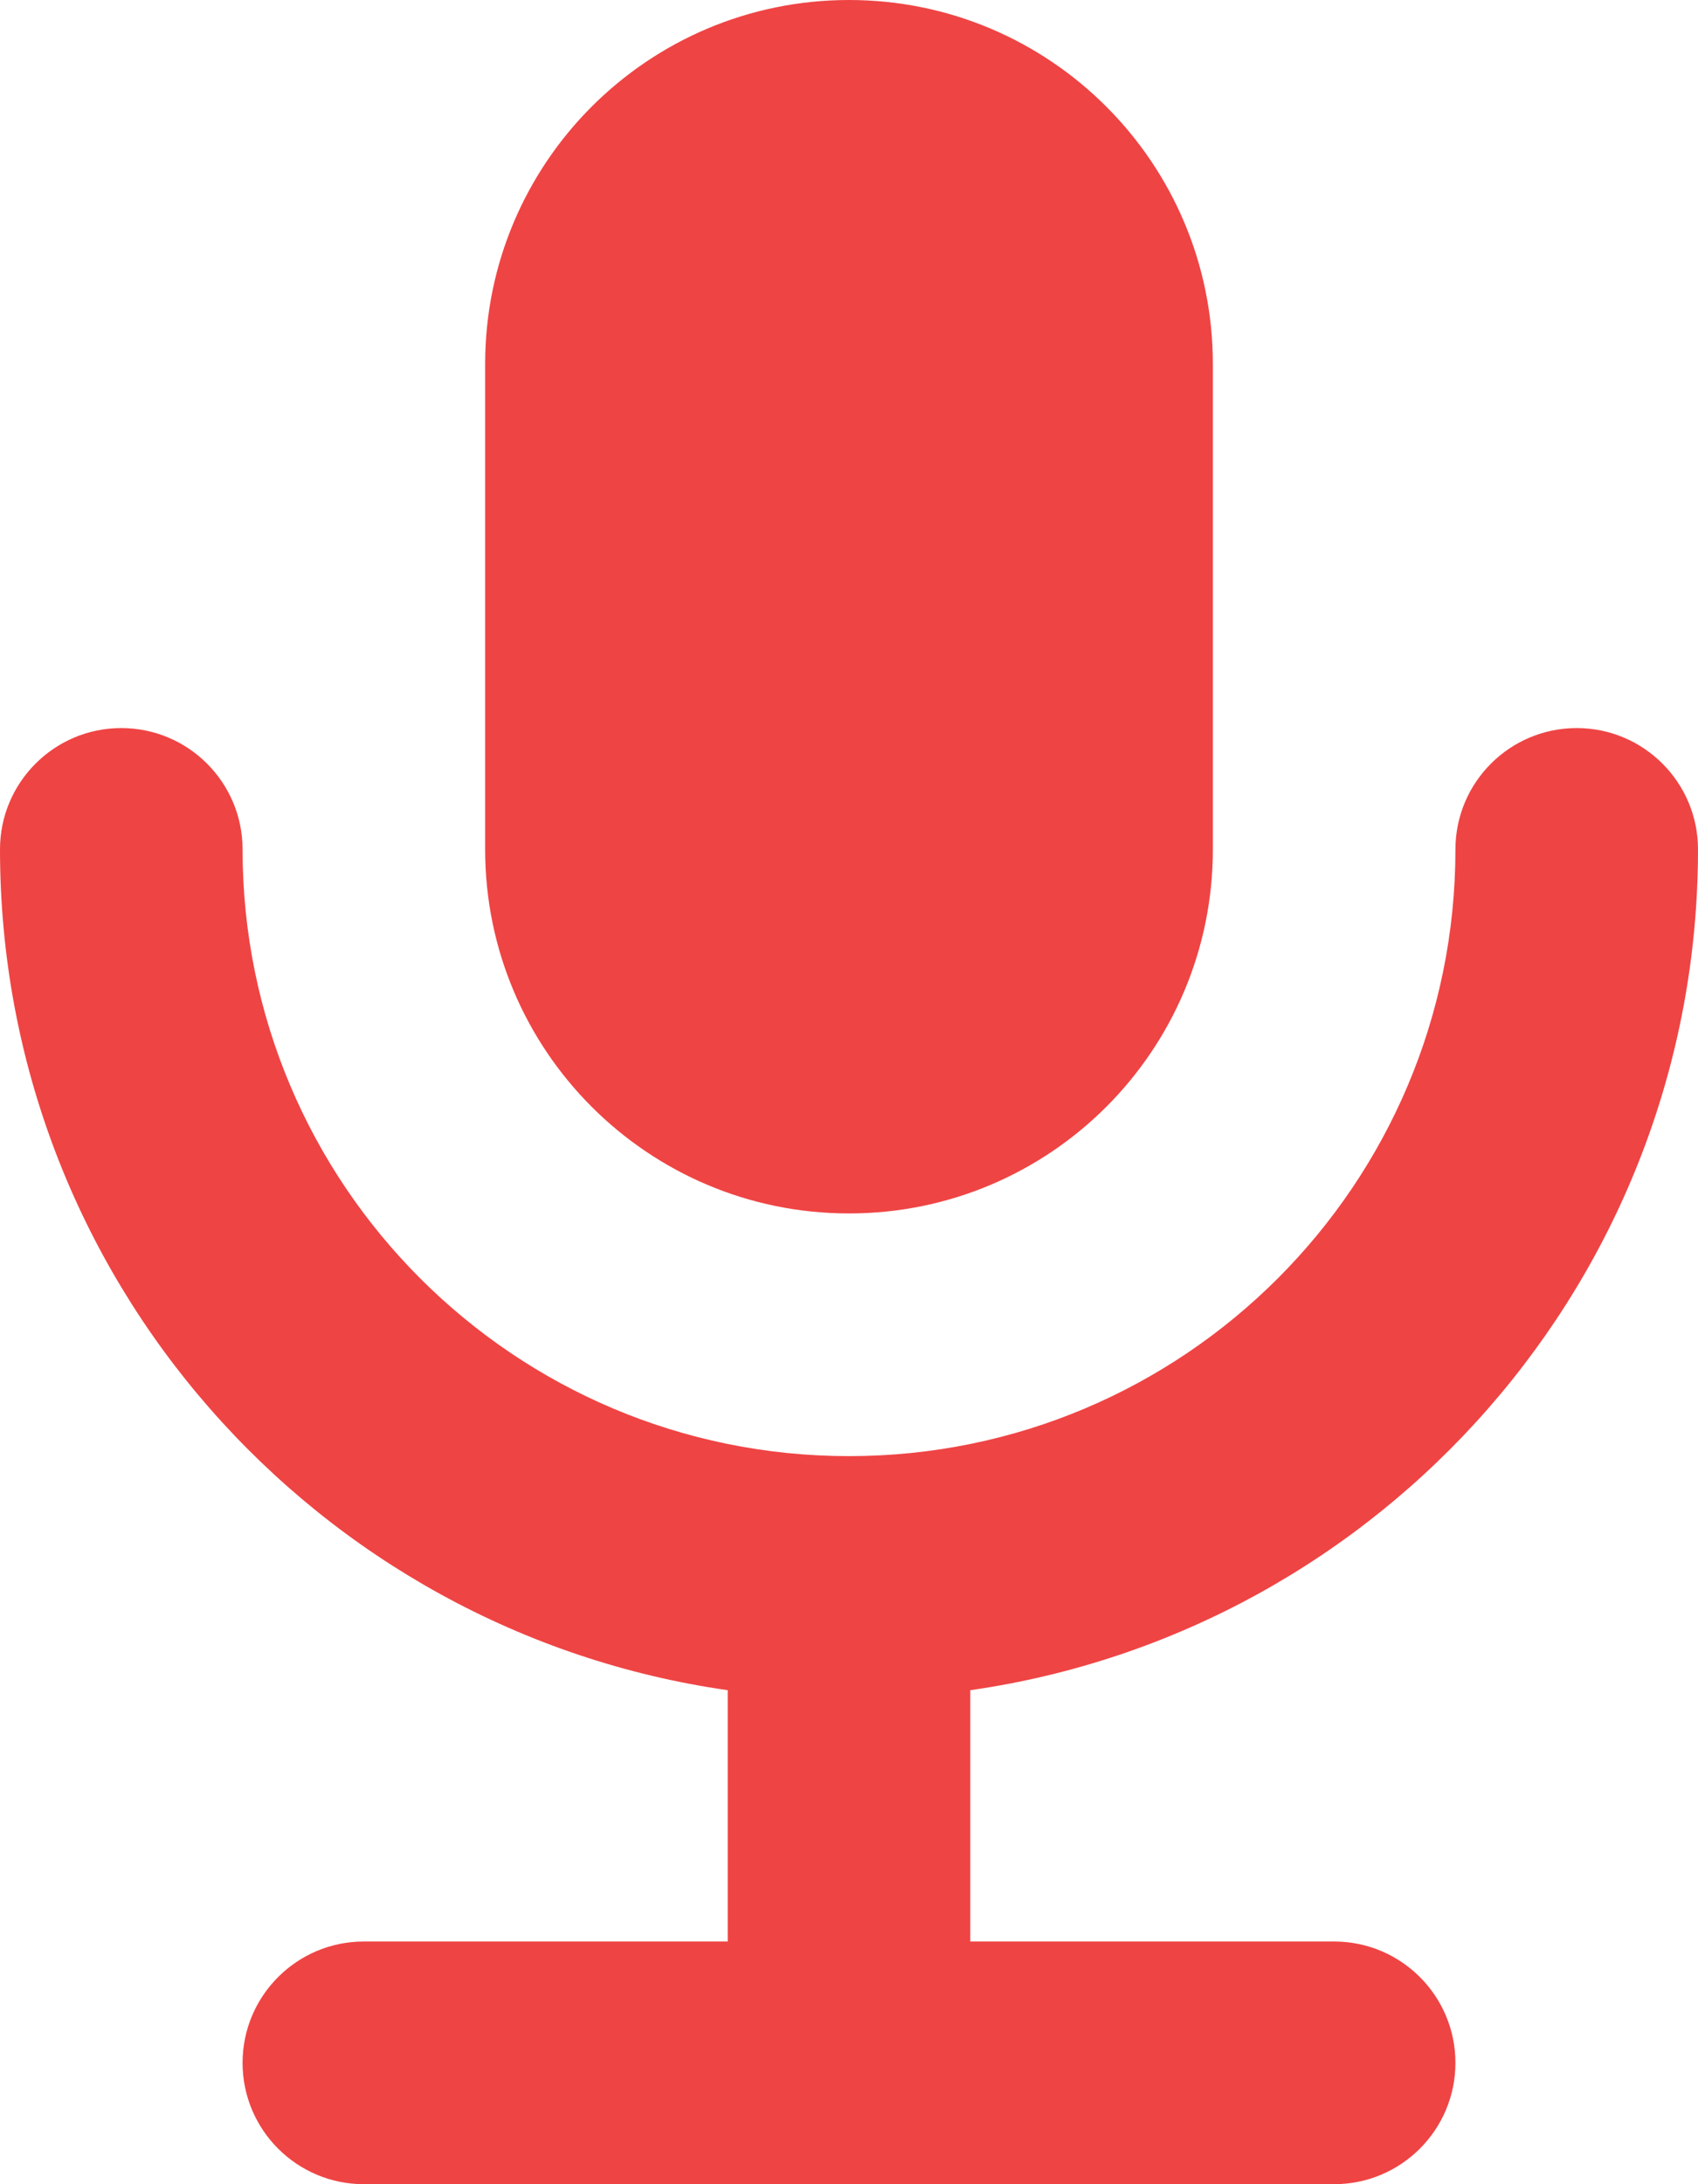
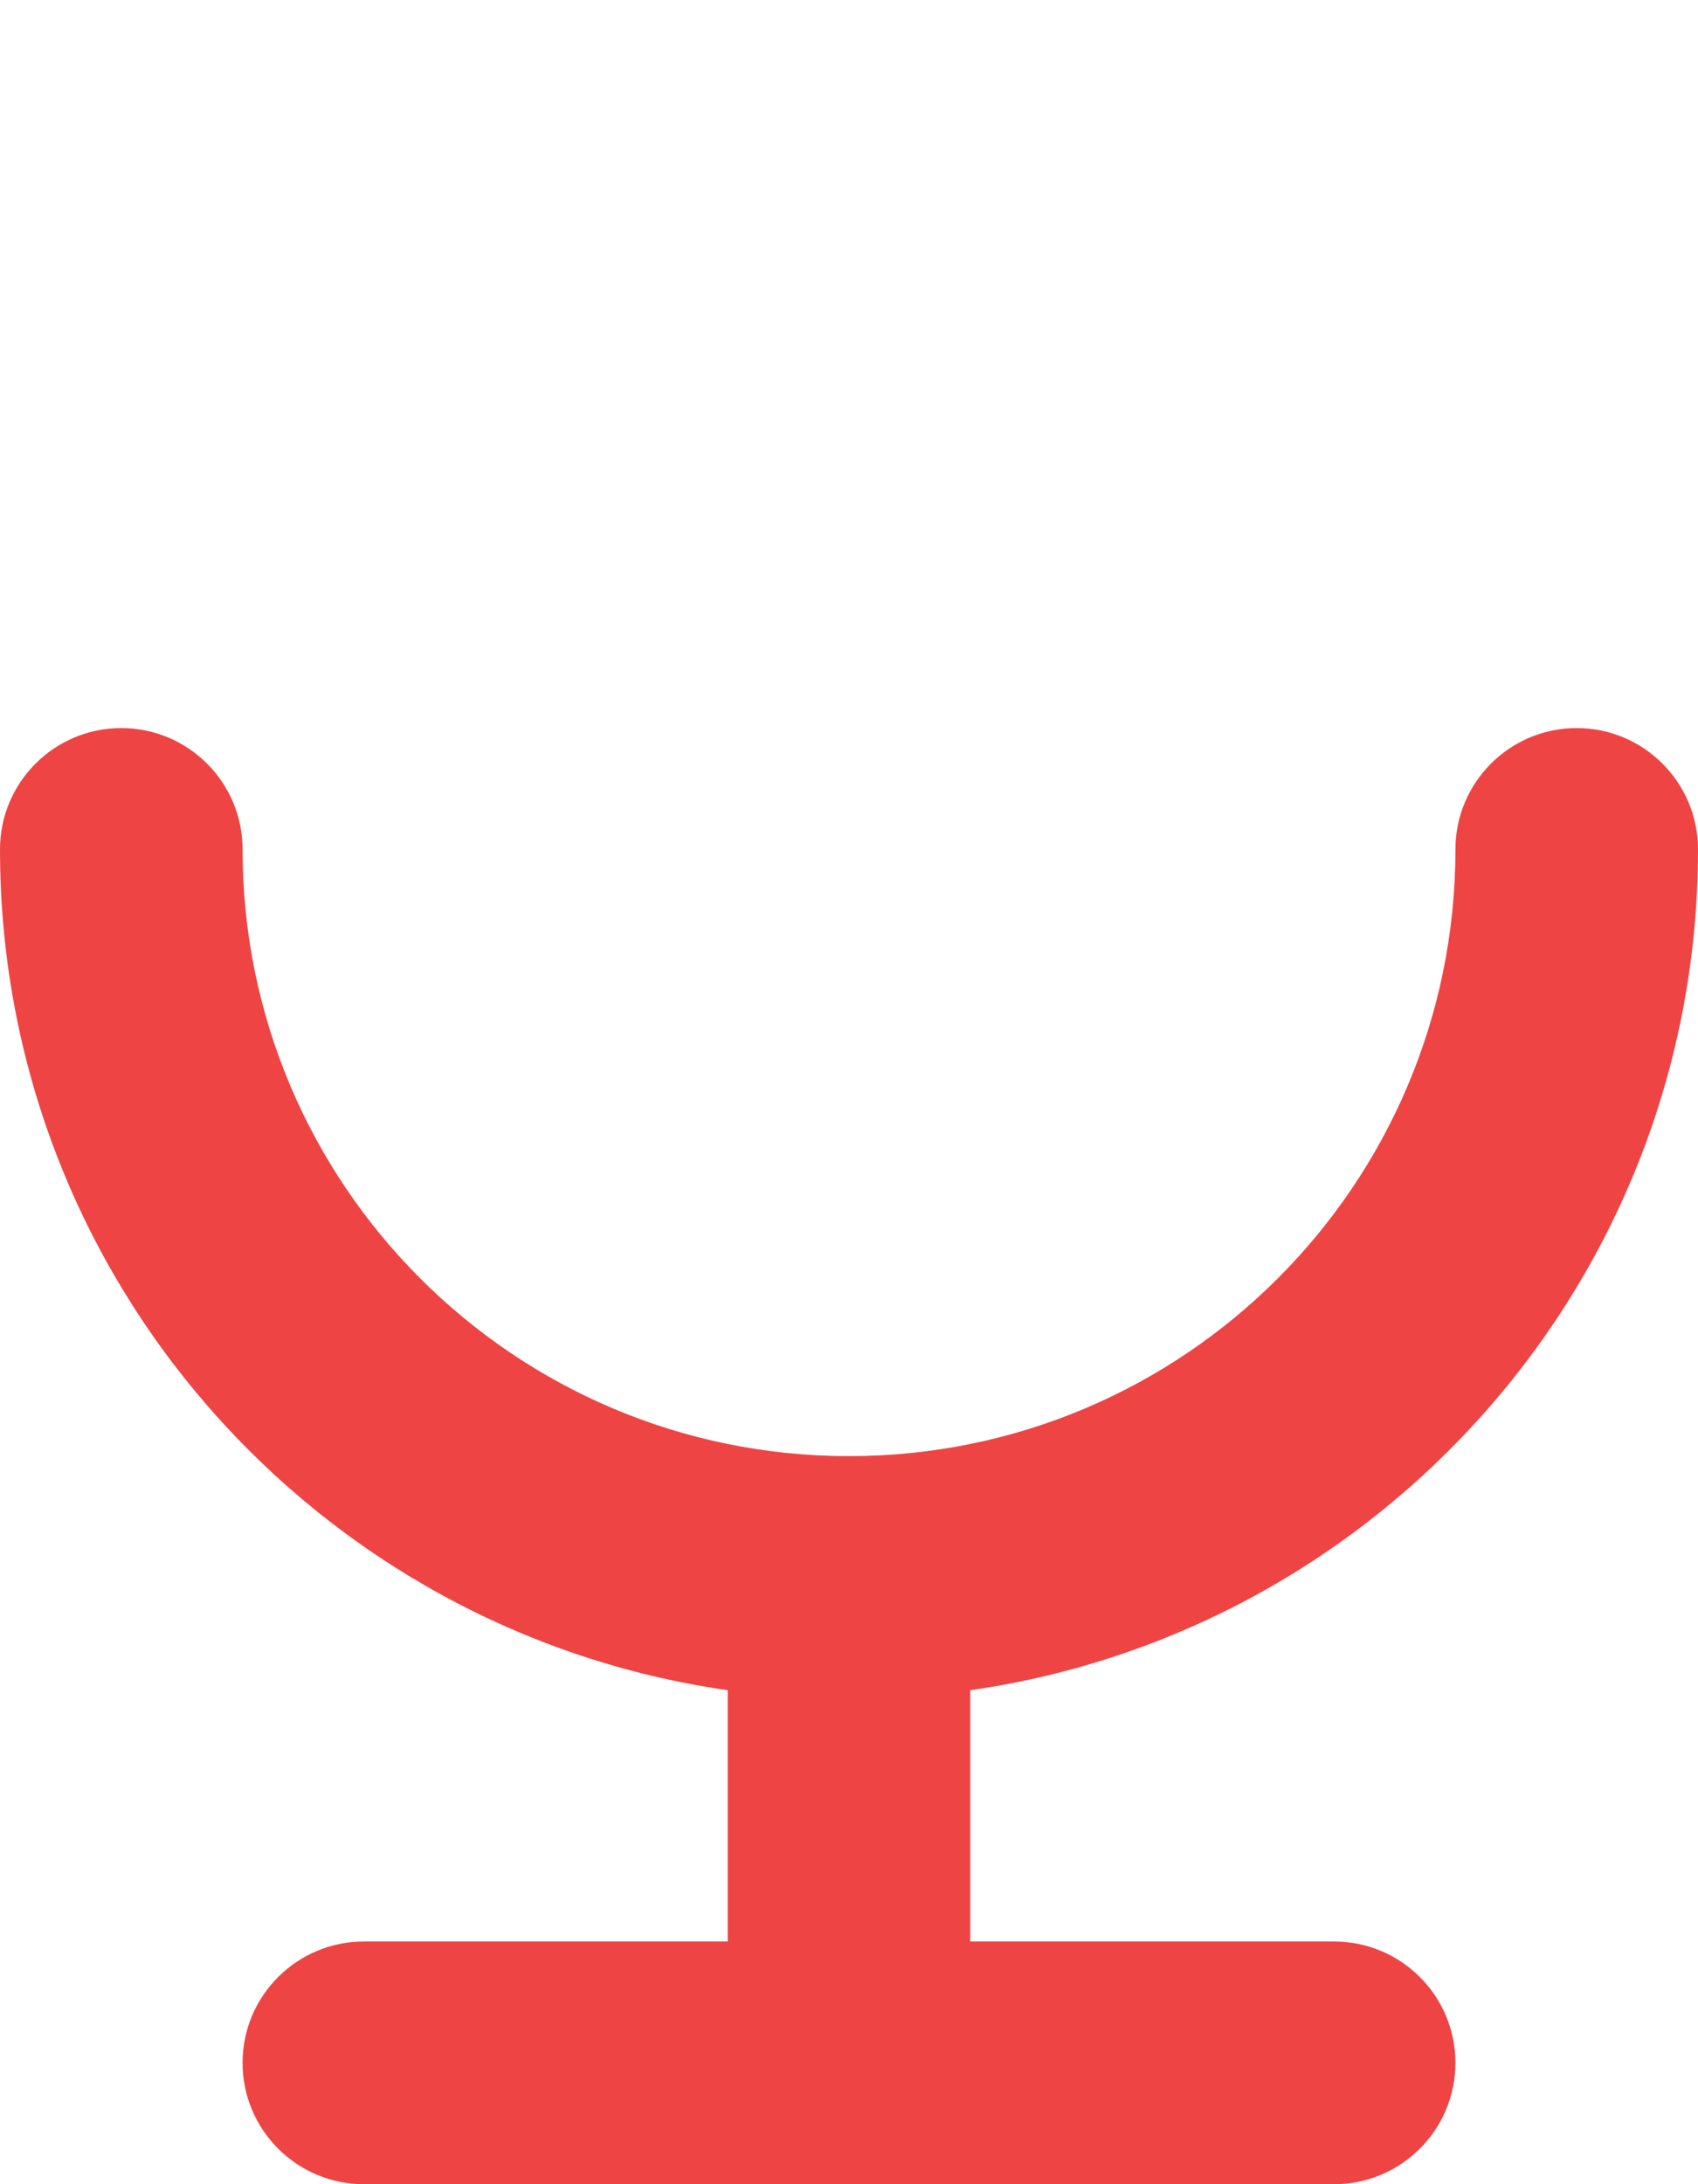
<svg xmlns="http://www.w3.org/2000/svg" width="14" height="18" viewBox="0 0 14 18" fill="none">
-   <path d="M4 3C4 1.343 5.343 0 7 0C8.657 0 10 1.343 10 3V7C10 8.657 8.657 10 7 10C5.343 10 4 8.657 4 7V3Z" fill="#EF4444" />
  <path d="M8 13.929C11.392 13.444 14 10.527 14 7C14 6.448 13.552 6 13 6C12.448 6 12 6.448 12 7C12 9.761 9.761 12 7 12C4.239 12 2 9.761 2 7C2 6.448 1.552 6 1 6C0.448 6 0 6.448 0 7C0 10.527 2.608 13.444 6 13.929V16H3C2.448 16 2 16.448 2 17C2 17.552 2.448 18 3 18H11C11.552 18 12 17.552 12 17C12 16.448 11.552 16 11 16H8V13.929Z" fill="#EF4444" />
</svg>